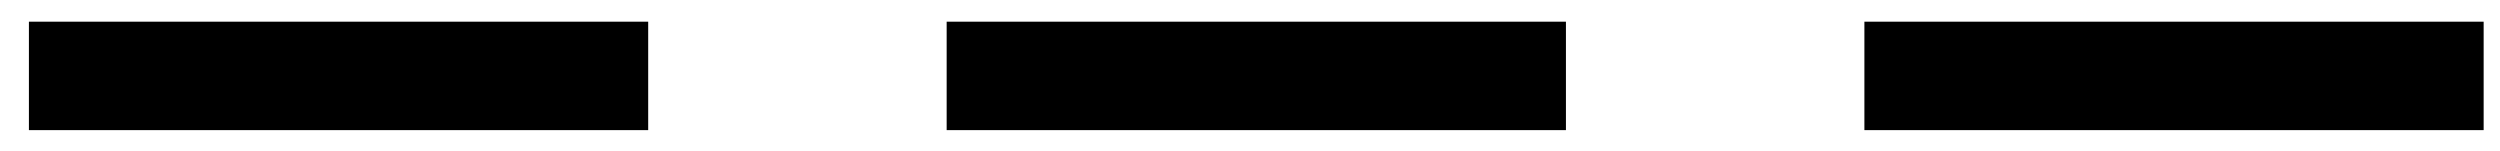
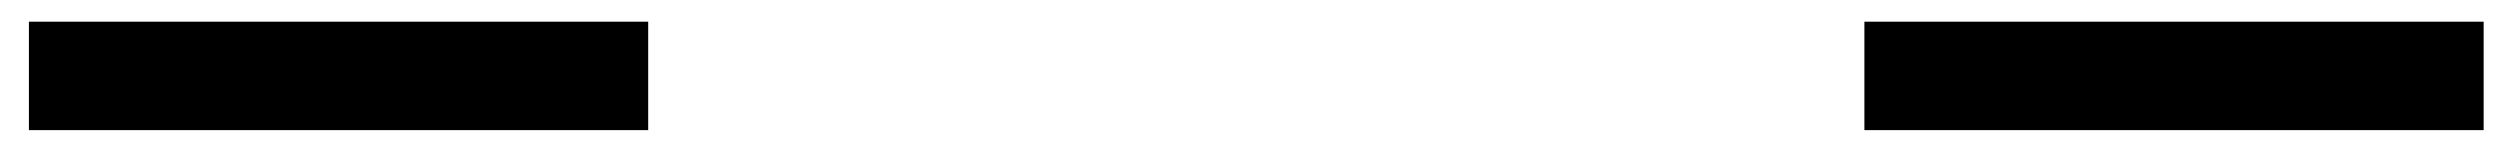
<svg xmlns="http://www.w3.org/2000/svg" width="83" height="5" viewBox="0 0 83 5" fill="none">
-   <path d="M0.96 4.32V0.72H21.52V4.32H0.96ZM31.429 4.32V0.72H51.989V4.32H31.429ZM61.898 4.32V0.72H82.457V4.32H61.898Z" fill="black" />
+   <path d="M0.96 4.32V0.72H21.52V4.32H0.96ZM31.429 4.32V0.72V4.32H31.429ZM61.898 4.32V0.72H82.457V4.32H61.898Z" fill="black" />
</svg>